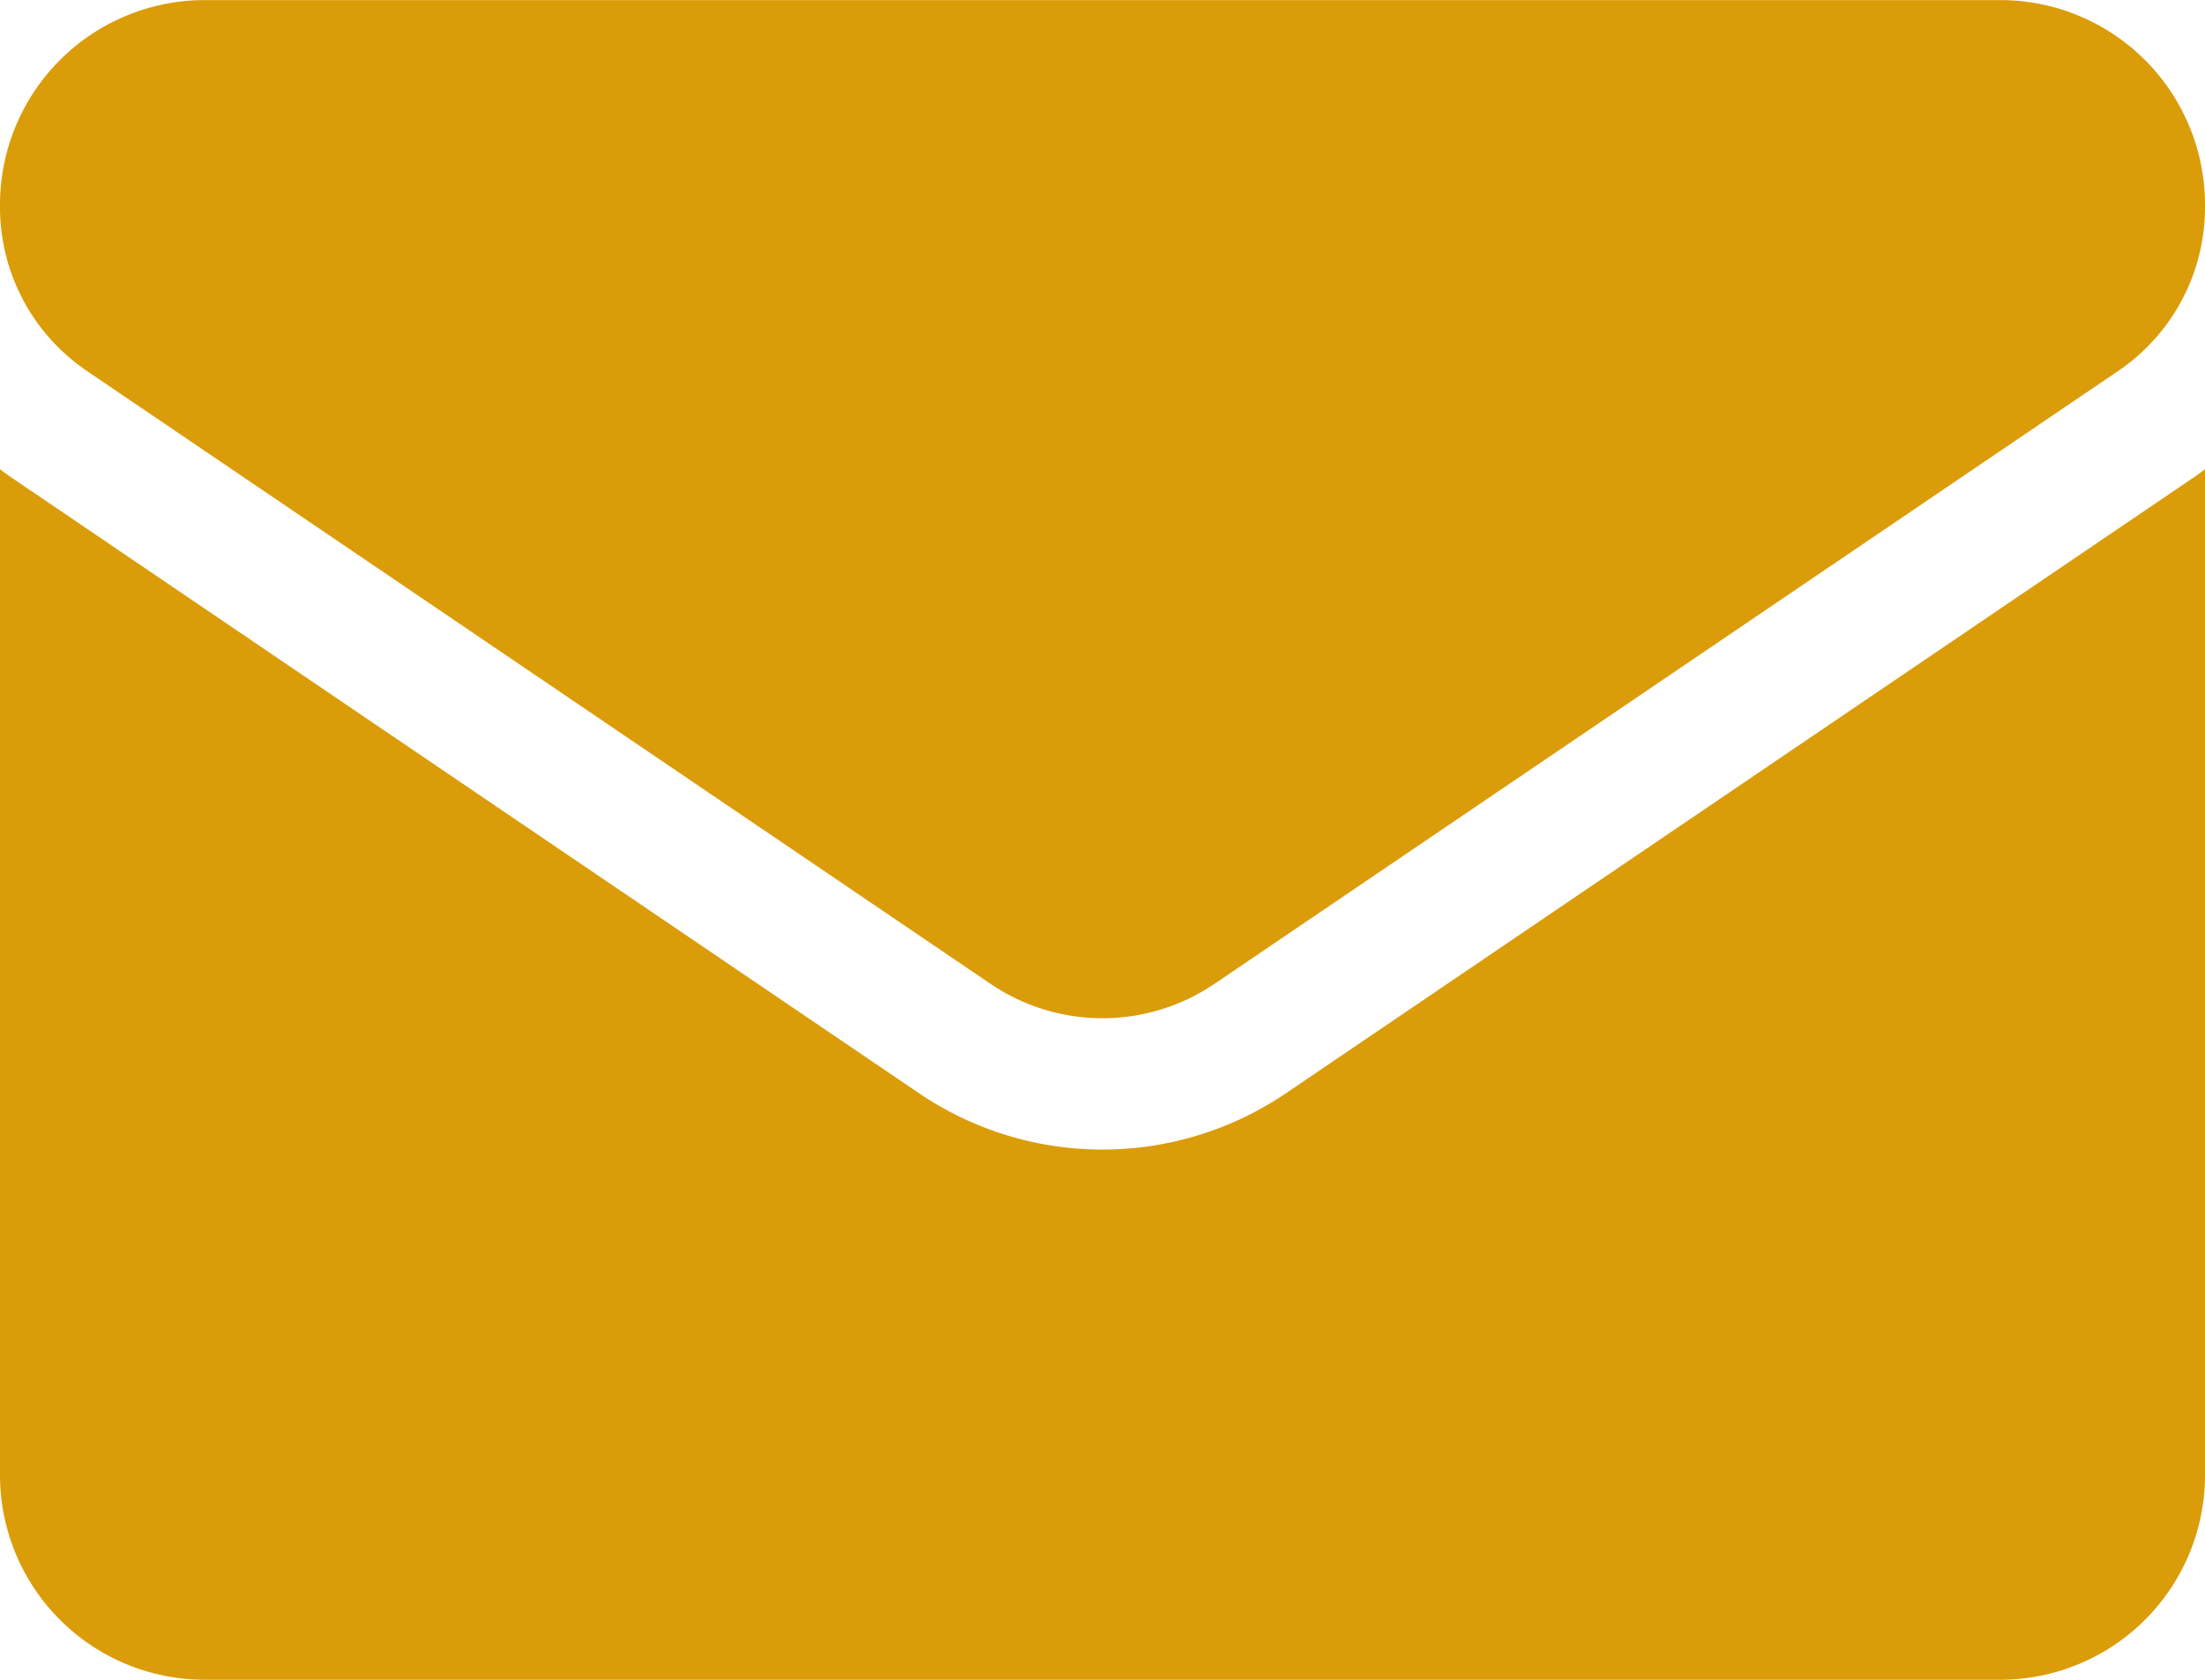
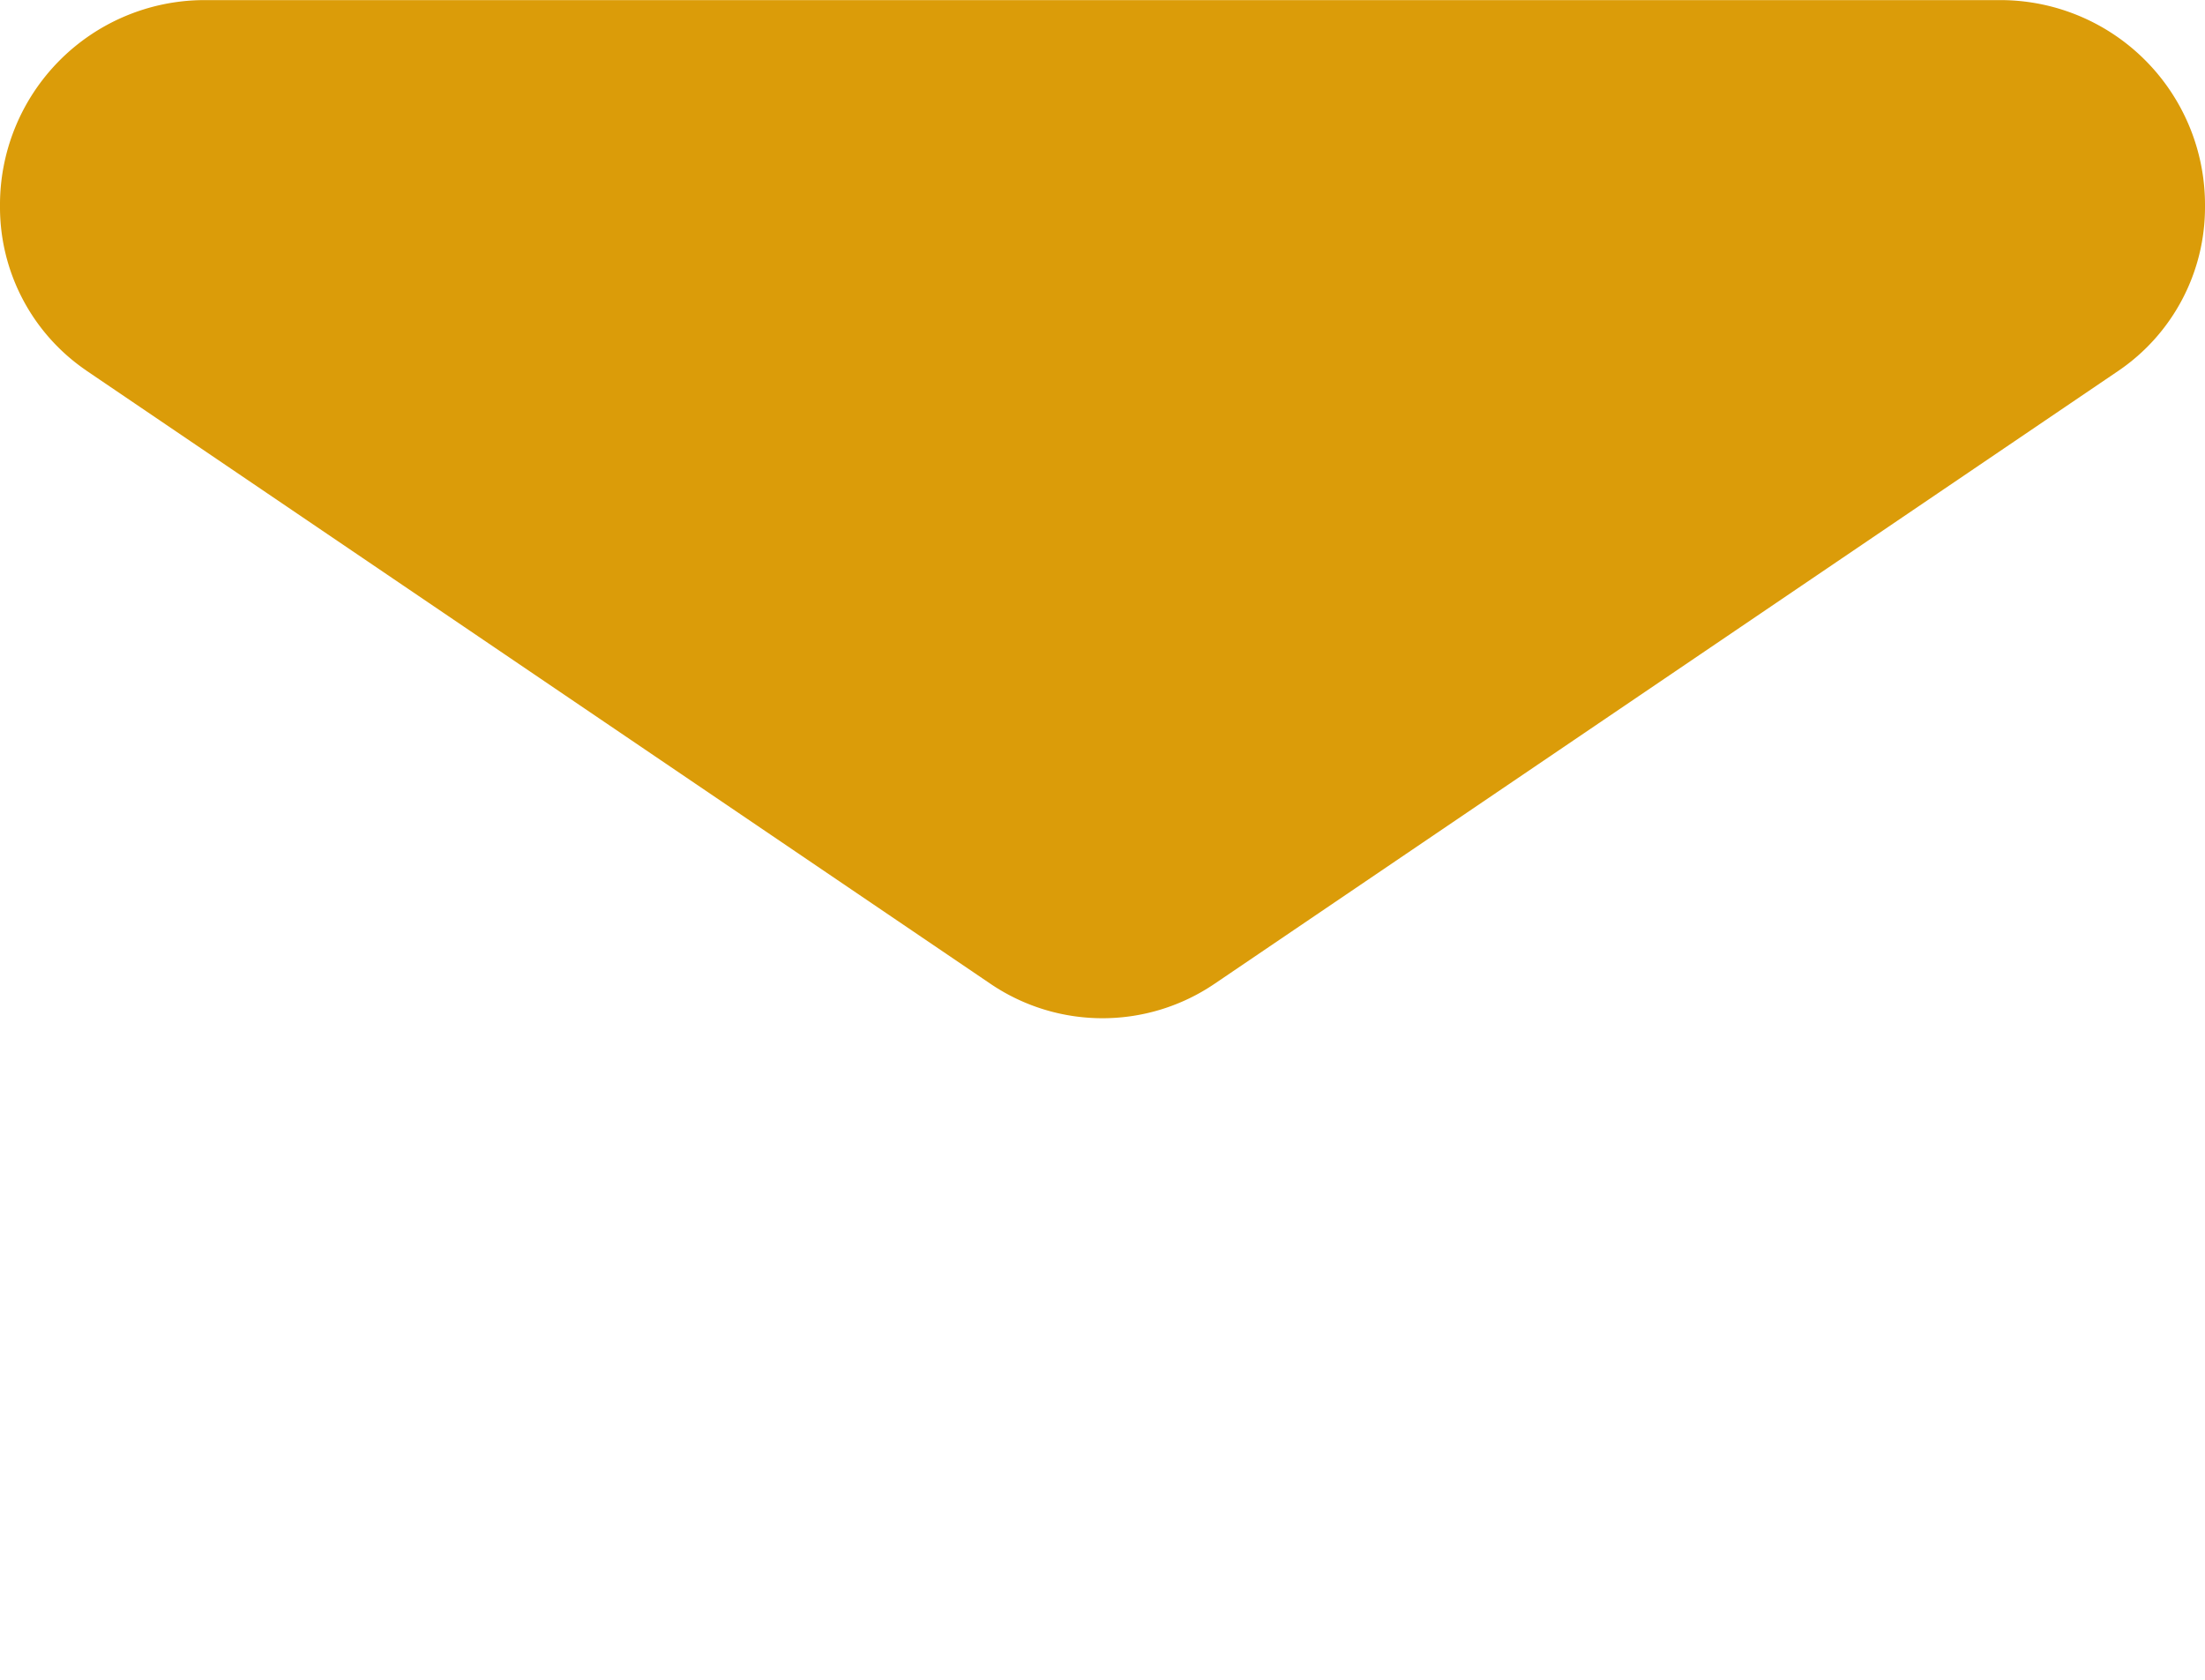
<svg xmlns="http://www.w3.org/2000/svg" width="42" height="32.002" viewBox="0 0 42 32.002">
  <g id="email" transform="translate(0 -64.266)">
-     <path id="Path_127" data-name="Path 127" d="M24.51,183.277a6.228,6.228,0,0,1-7.02,0L.28,171.6c-.1-.065-.189-.132-.28-.2v19.127a3.9,3.9,0,0,0,3.866,3.933H38.134A3.9,3.9,0,0,0,42,190.529V171.4c-.091.07-.184.137-.28.2Z" transform="translate(0 -98.195)" fill="#db9c09" />
    <path id="Path_128" data-name="Path 128" d="M1.645,71.326,18.855,83a3.8,3.8,0,0,0,4.29,0l17.21-11.673A3.767,3.767,0,0,0,42,68.2a3.9,3.9,0,0,0-3.865-3.932H3.865A3.9,3.9,0,0,0,0,68.2a3.766,3.766,0,0,0,1.645,3.125Z" transform="translate(0 0)" fill="#db9c09" />
  </g>
</svg>